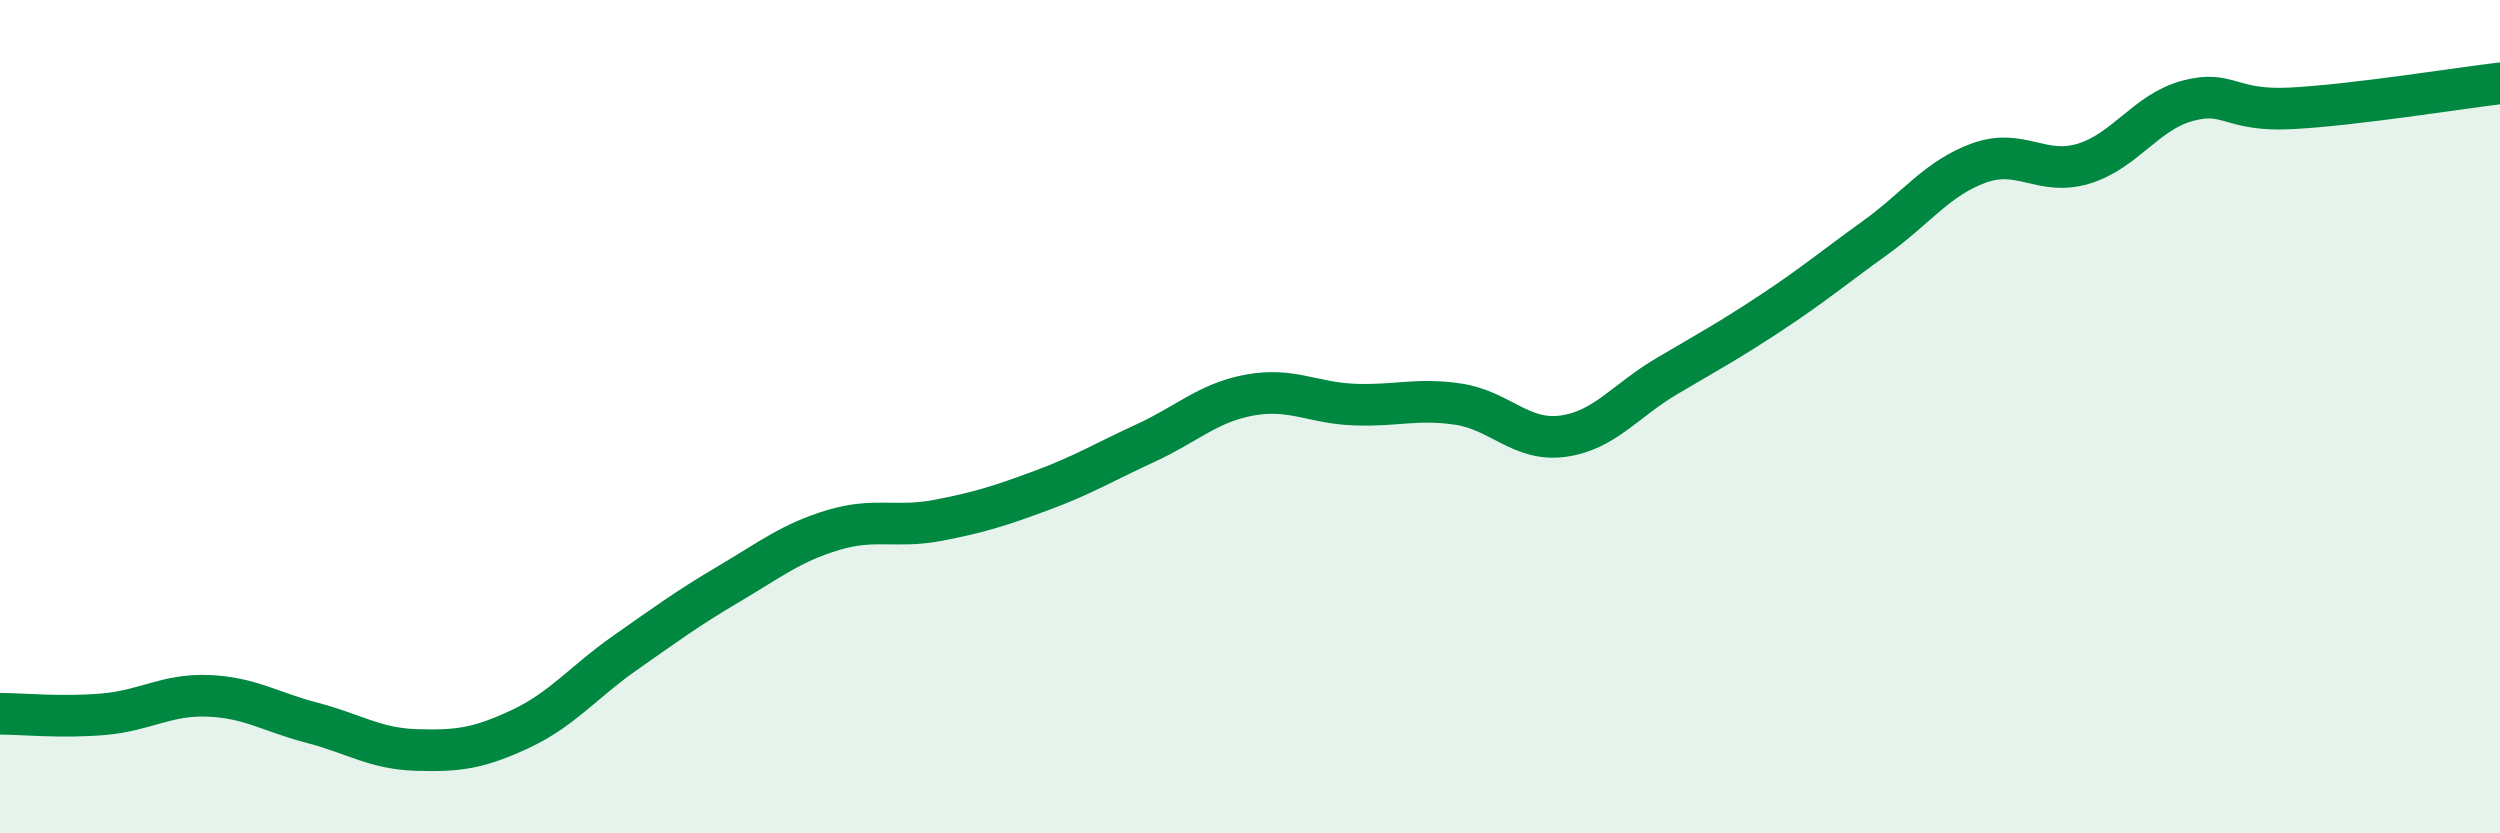
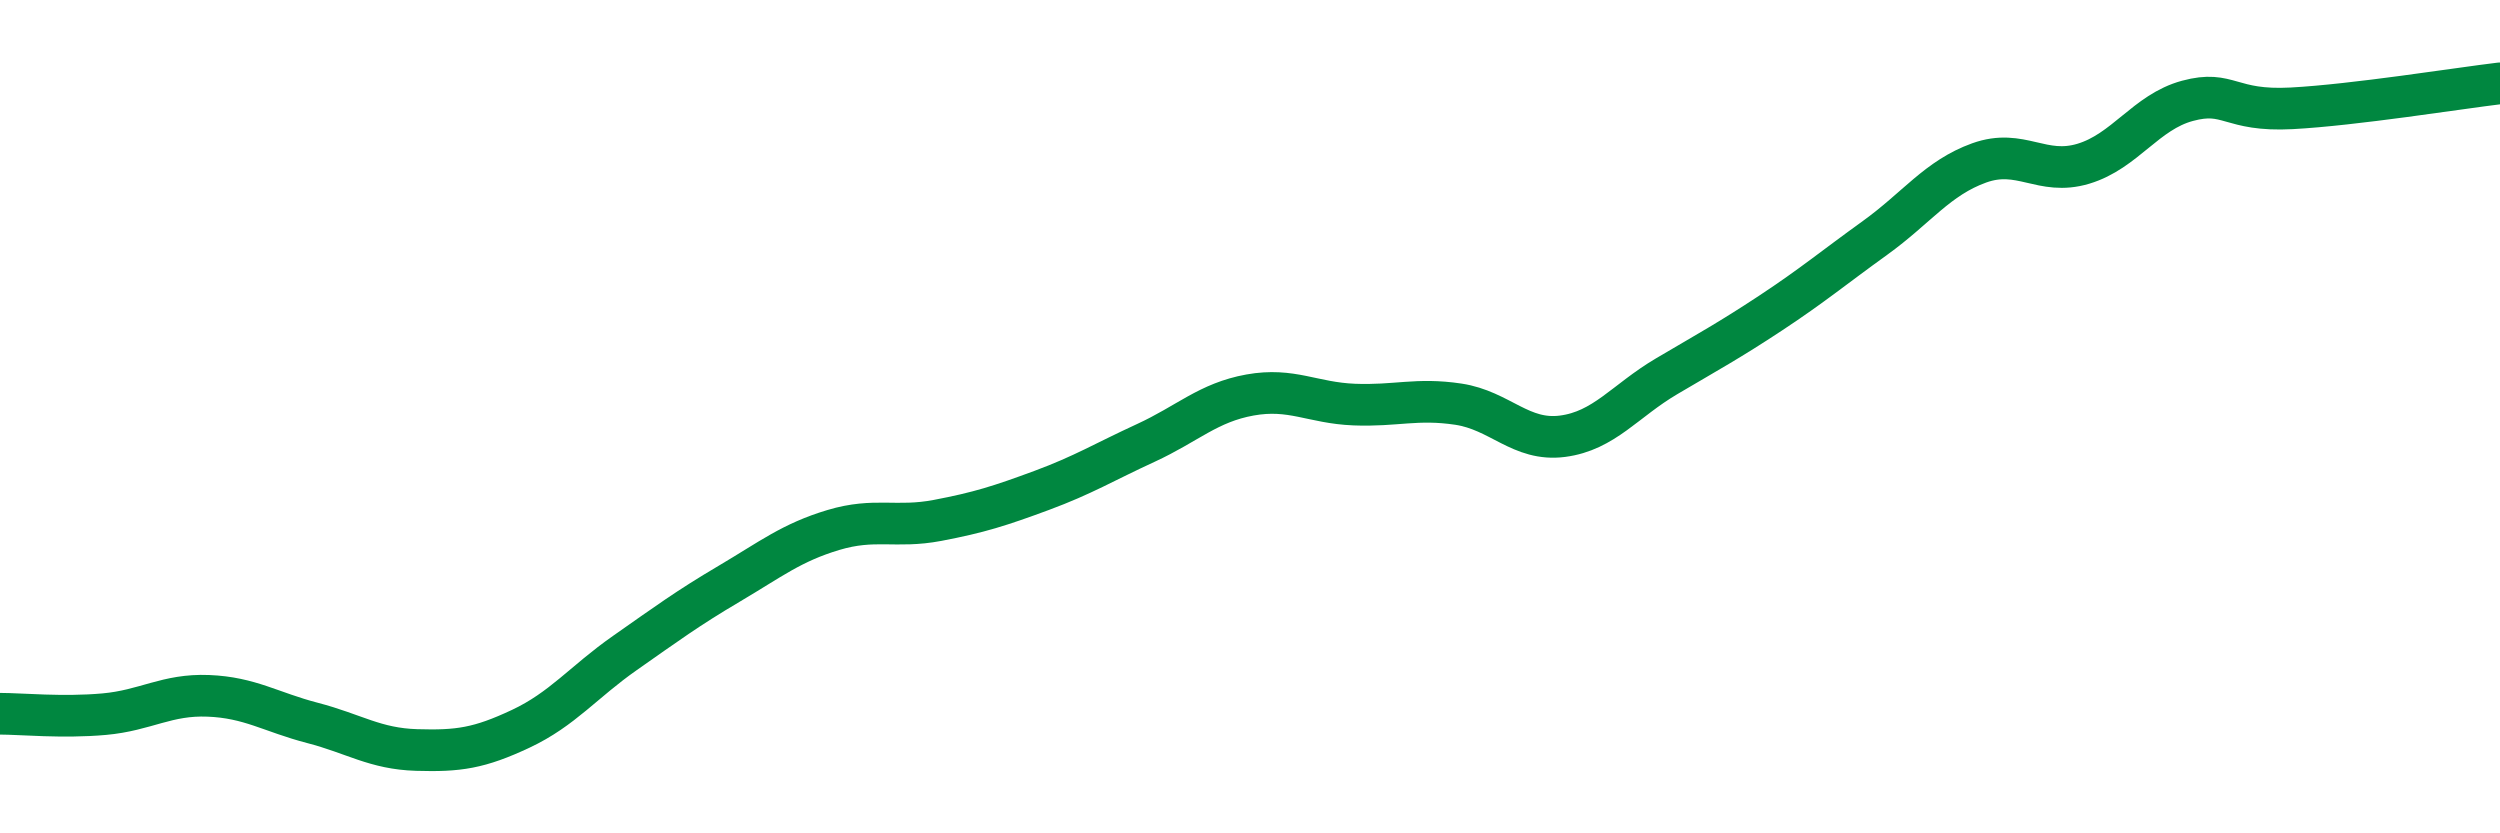
<svg xmlns="http://www.w3.org/2000/svg" width="60" height="20" viewBox="0 0 60 20">
-   <path d="M 0,17.13 C 0.5,17.13 1.5,17.23 2.5,17.14 C 3.5,17.05 4,16.66 5,16.7 C 6,16.74 6.5,17.09 7.5,17.35 C 8.5,17.61 9,17.97 10,18 C 11,18.03 11.5,17.96 12.5,17.49 C 13.5,17.02 14,16.37 15,15.67 C 16,14.97 16.5,14.6 17.5,14.01 C 18.5,13.42 19,13.02 20,12.72 C 21,12.42 21.5,12.68 22.5,12.49 C 23.5,12.3 24,12.14 25,11.77 C 26,11.4 26.5,11.09 27.5,10.63 C 28.5,10.17 29,9.66 30,9.48 C 31,9.3 31.5,9.67 32.5,9.71 C 33.5,9.75 34,9.55 35,9.7 C 36,9.85 36.5,10.6 37.5,10.47 C 38.5,10.34 39,9.62 40,9.03 C 41,8.44 41.5,8.17 42.5,7.51 C 43.5,6.85 44,6.43 45,5.71 C 46,4.99 46.5,4.27 47.5,3.91 C 48.5,3.55 49,4.23 50,3.93 C 51,3.63 51.5,2.69 52.5,2.42 C 53.5,2.15 53.5,2.68 55,2.6 C 56.5,2.52 59,2.12 60,2L60 20L0 20Z" fill="#008740" opacity="0.1" stroke-linecap="round" stroke-linejoin="round" />
  <path d="M 0,17.13 C 0.5,17.13 1.5,17.23 2.5,17.14 C 3.5,17.05 4,16.66 5,16.7 C 6,16.74 6.5,17.09 7.5,17.35 C 8.5,17.61 9,17.97 10,18 C 11,18.03 11.5,17.96 12.5,17.49 C 13.5,17.02 14,16.37 15,15.67 C 16,14.97 16.5,14.6 17.5,14.01 C 18.5,13.42 19,13.02 20,12.72 C 21,12.42 21.5,12.68 22.5,12.49 C 23.5,12.3 24,12.14 25,11.77 C 26,11.4 26.5,11.09 27.5,10.63 C 28.5,10.17 29,9.66 30,9.48 C 31,9.3 31.5,9.67 32.5,9.71 C 33.5,9.75 34,9.55 35,9.7 C 36,9.85 36.5,10.6 37.5,10.47 C 38.5,10.34 39,9.62 40,9.03 C 41,8.44 41.5,8.17 42.5,7.51 C 43.5,6.85 44,6.43 45,5.71 C 46,4.99 46.5,4.27 47.5,3.91 C 48.5,3.55 49,4.23 50,3.93 C 51,3.63 51.5,2.69 52.5,2.42 C 53.5,2.15 53.5,2.68 55,2.6 C 56.5,2.52 59,2.12 60,2" stroke="#008740" stroke-width="1" fill="none" stroke-linecap="round" stroke-linejoin="round" />
</svg>